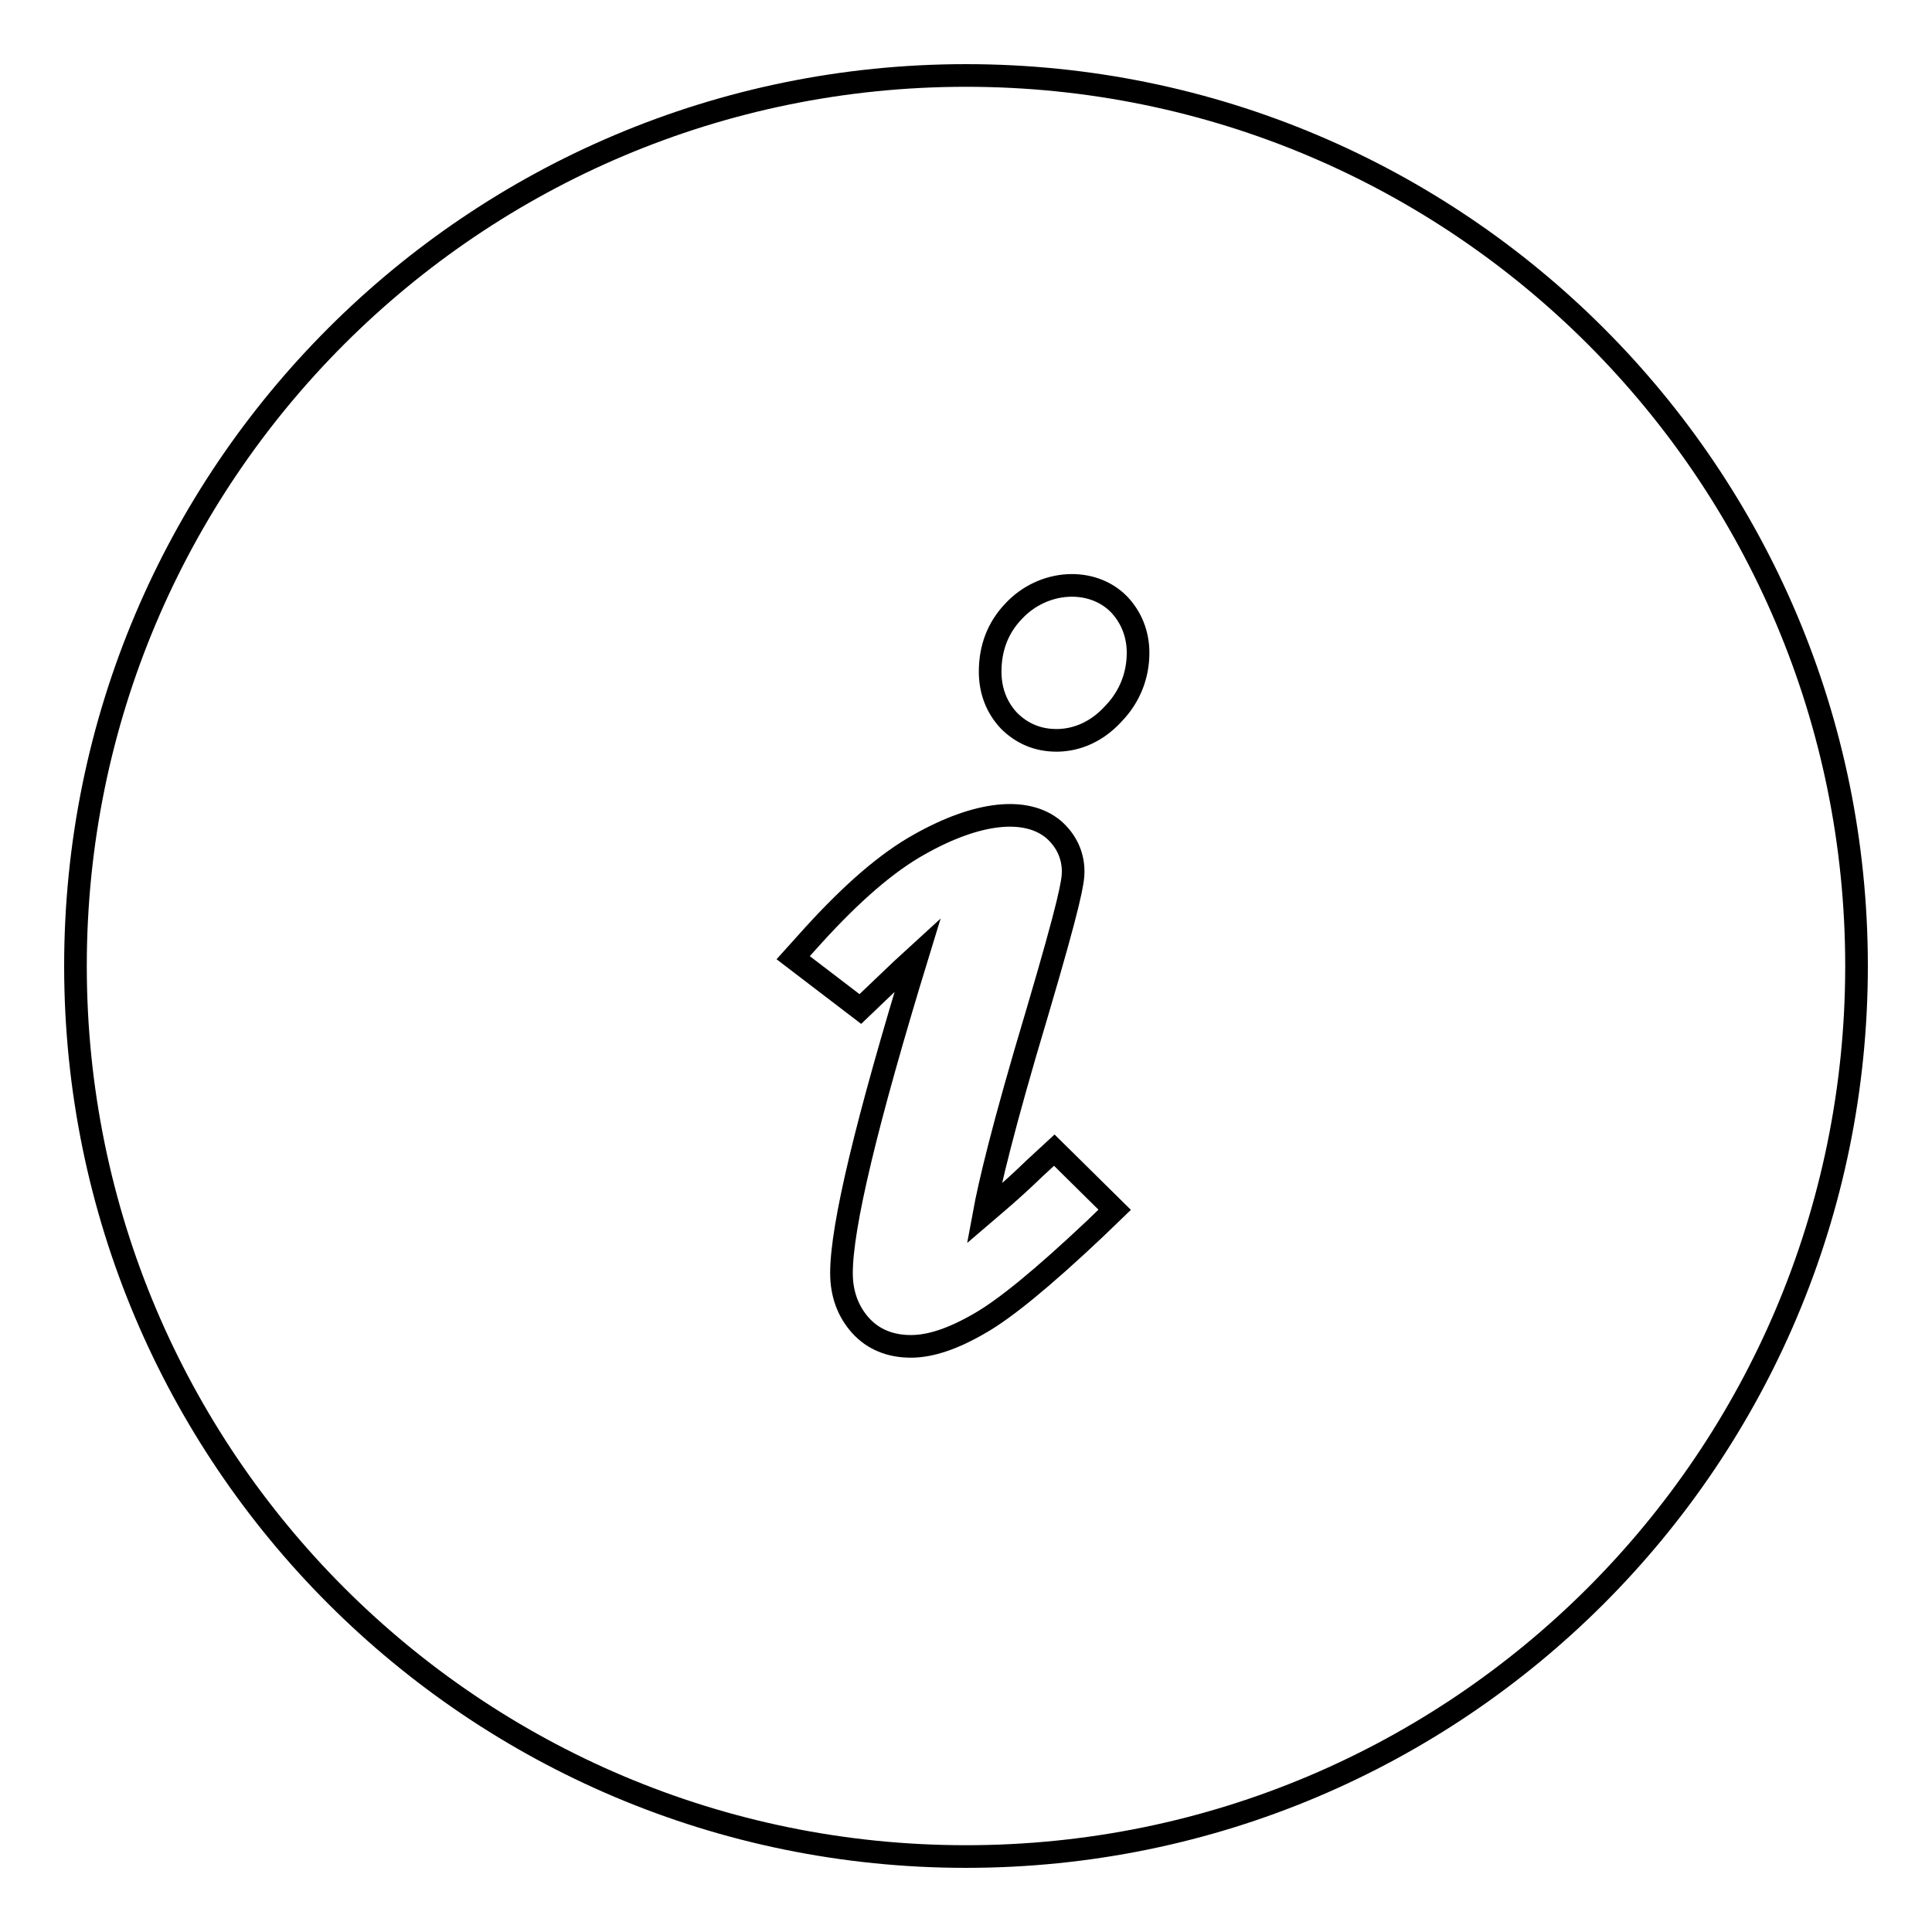
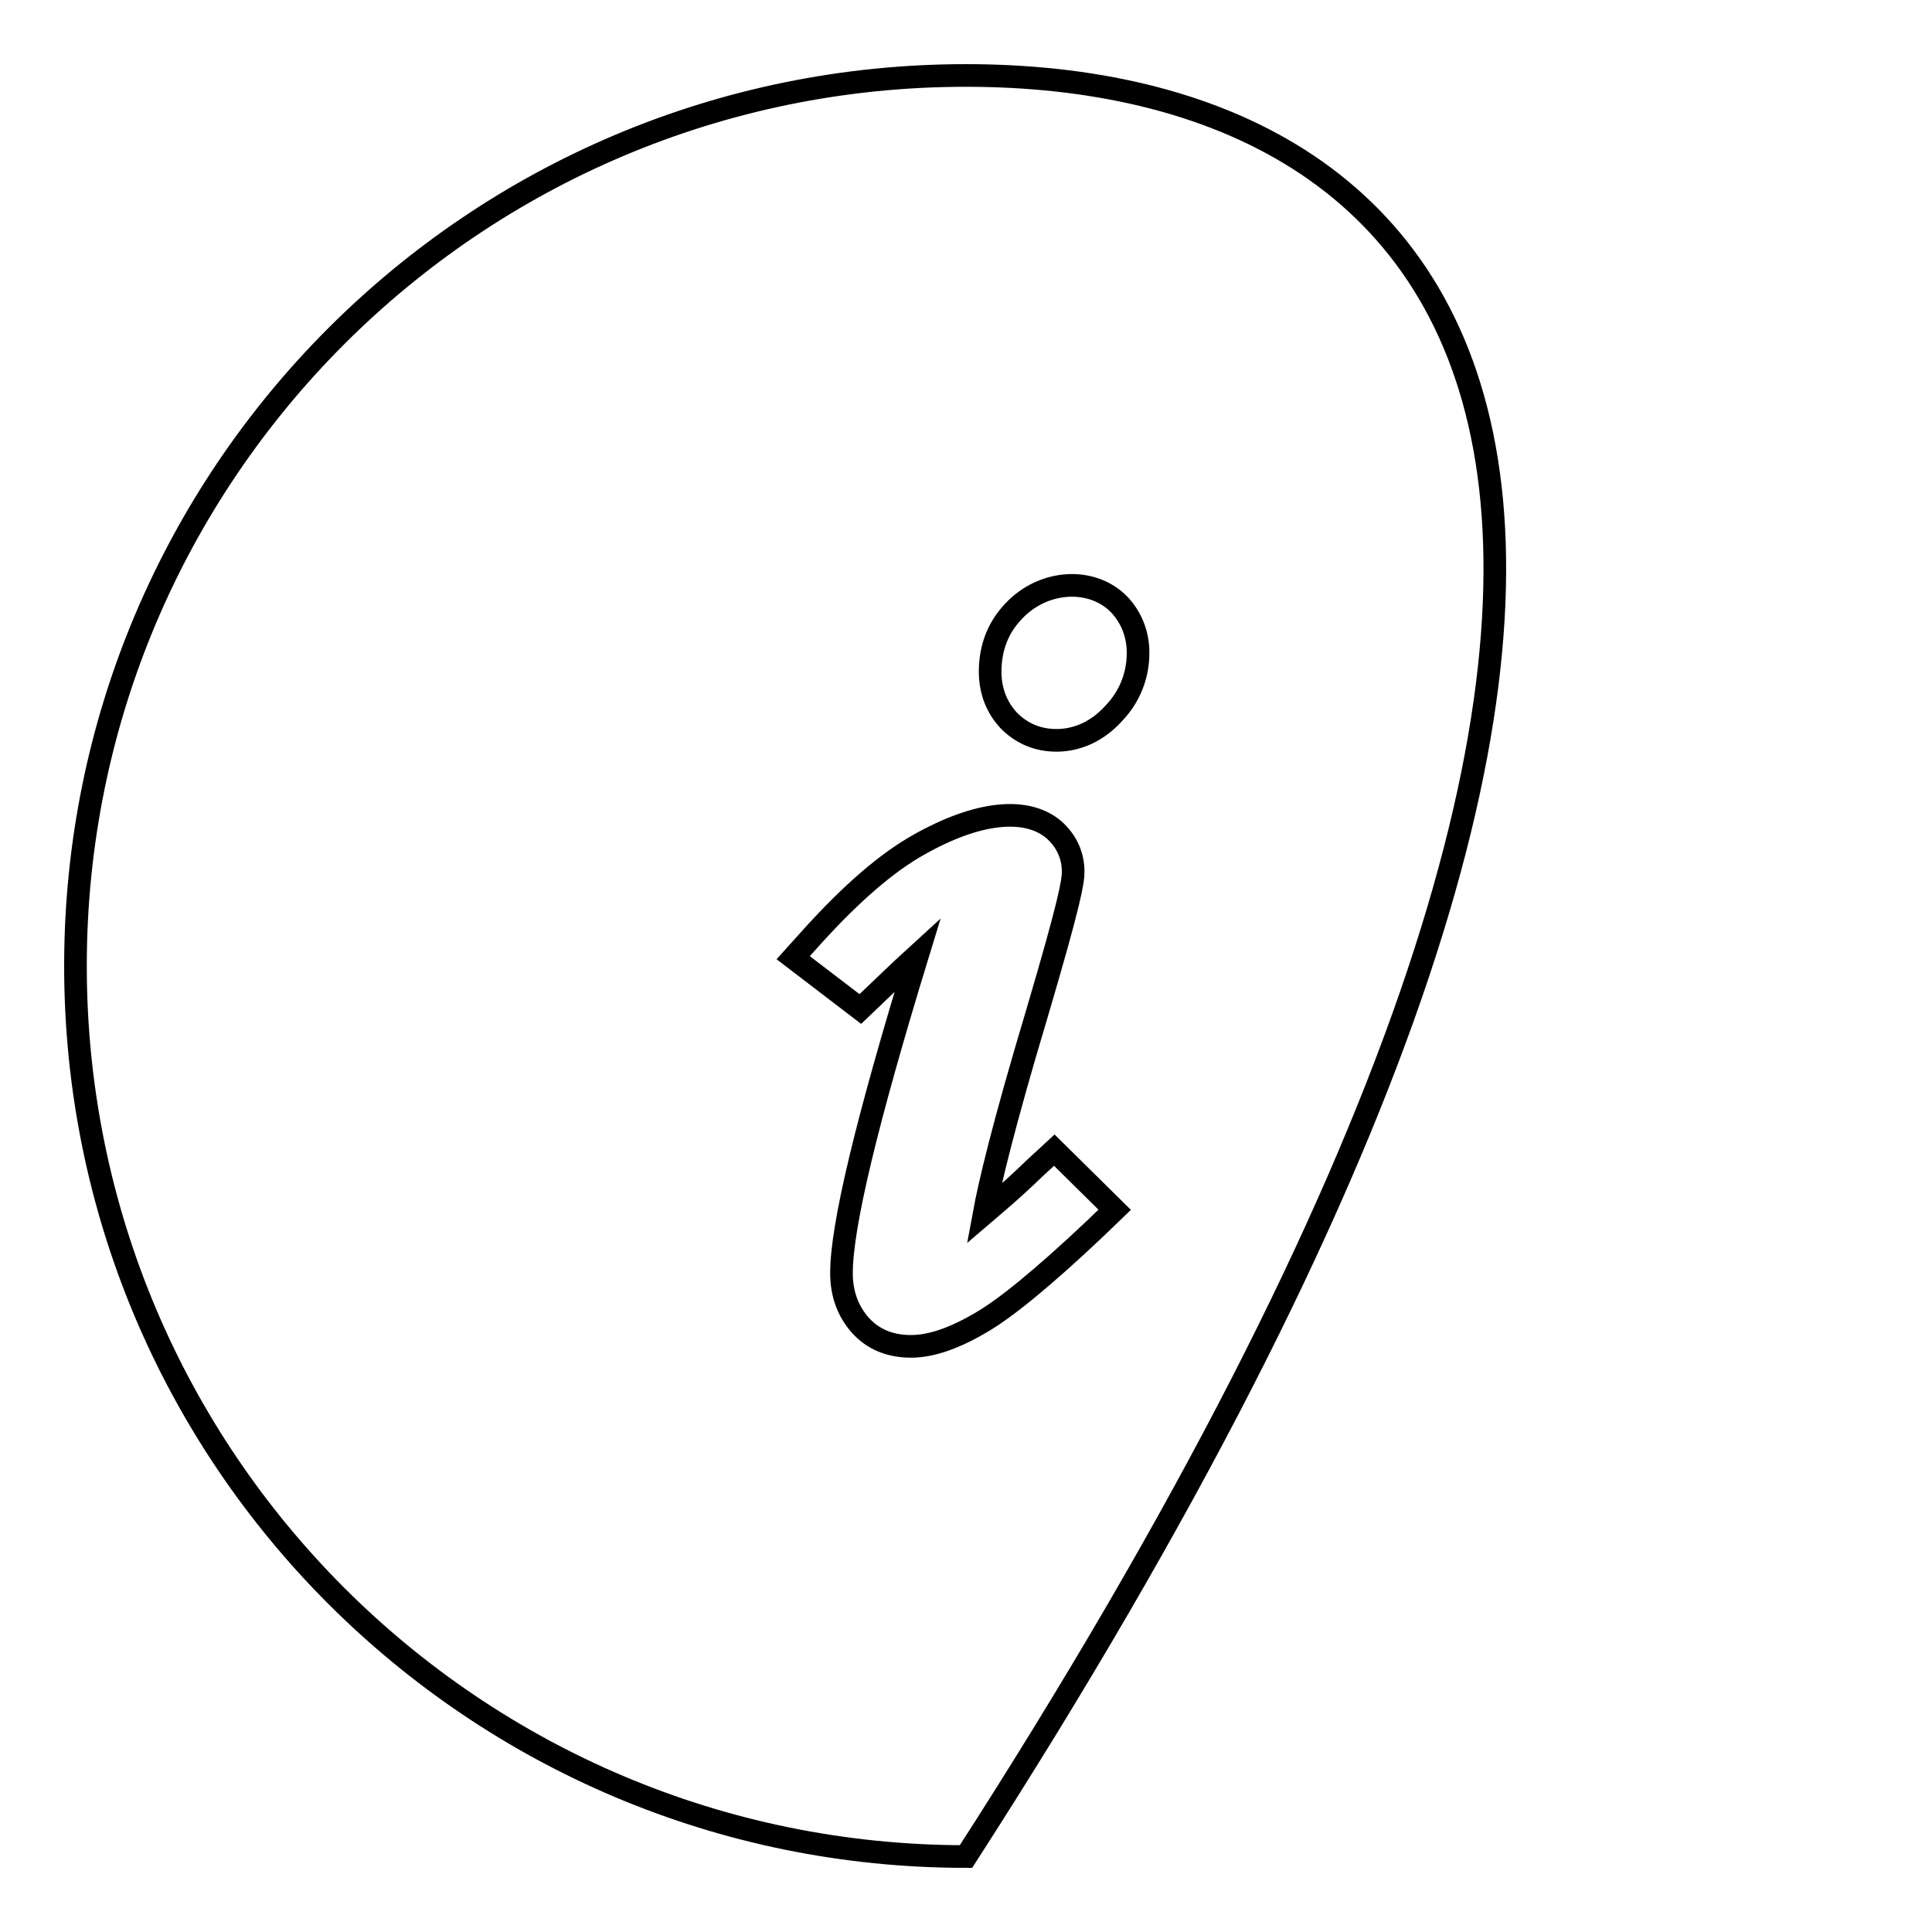
<svg xmlns="http://www.w3.org/2000/svg" version="1.1" x="0px" y="0px" viewBox="0 0 256 256" enable-background="new 0 0 256 256" xml:space="preserve">
  <g>
    <g>
-       <path stroke-width="3" fill-opacity="0" stroke="#000000" d="M128,10C62.8,10,10,62.8,10,128c0,65.2,52.8,118,118,118c65.2,0,118-52.8,118-118C246,62.8,193.2,10,128,10z M145,162.9c-6.9,6.5-11.8,10.5-15.1,12.4c-3.6,2.1-6.6,3.1-9.2,3.1c-2.7,0-5-0.9-6.7-2.8c-1.6-1.8-2.5-4.1-2.5-6.9c0-6.2,3.3-20,10.1-42.2c-1.1,1-2.8,2.6-5.3,5l-2.3,2.2l-8.9-6.8l2.7-3c5.1-5.6,9.7-9.6,14-12c7.8-4.4,14.2-5,17.8-2c1.6,1.4,2.6,3.3,2.6,5.6c0,1.3-0.4,3.9-4.8,18.8c-4.5,15-6.3,22.7-7,26.5c1.4-1.2,3.6-3,6.7-6l2.6-2.4l8,7.9L145,162.9z M147.6,94.5c-2.7,3-5.7,3.6-7.6,3.6c-2.5,0-4.6-0.9-6.3-2.6c-1.6-1.7-2.5-3.9-2.5-6.5c0-3.1,1-5.8,3.1-8c3.9-4.2,10.4-4.6,14-0.9c1.6,1.7,2.5,3.9,2.5,6.4C150.8,89.5,149.7,92.3,147.6,94.5z" />
+       <path stroke-width="3" fill-opacity="0" stroke="#000000" d="M128,10C62.8,10,10,62.8,10,128c0,65.2,52.8,118,118,118C246,62.8,193.2,10,128,10z M145,162.9c-6.9,6.5-11.8,10.5-15.1,12.4c-3.6,2.1-6.6,3.1-9.2,3.1c-2.7,0-5-0.9-6.7-2.8c-1.6-1.8-2.5-4.1-2.5-6.9c0-6.2,3.3-20,10.1-42.2c-1.1,1-2.8,2.6-5.3,5l-2.3,2.2l-8.9-6.8l2.7-3c5.1-5.6,9.7-9.6,14-12c7.8-4.4,14.2-5,17.8-2c1.6,1.4,2.6,3.3,2.6,5.6c0,1.3-0.4,3.9-4.8,18.8c-4.5,15-6.3,22.7-7,26.5c1.4-1.2,3.6-3,6.7-6l2.6-2.4l8,7.9L145,162.9z M147.6,94.5c-2.7,3-5.7,3.6-7.6,3.6c-2.5,0-4.6-0.9-6.3-2.6c-1.6-1.7-2.5-3.9-2.5-6.5c0-3.1,1-5.8,3.1-8c3.9-4.2,10.4-4.6,14-0.9c1.6,1.7,2.5,3.9,2.5,6.4C150.8,89.5,149.7,92.3,147.6,94.5z" />
    </g>
  </g>
</svg>